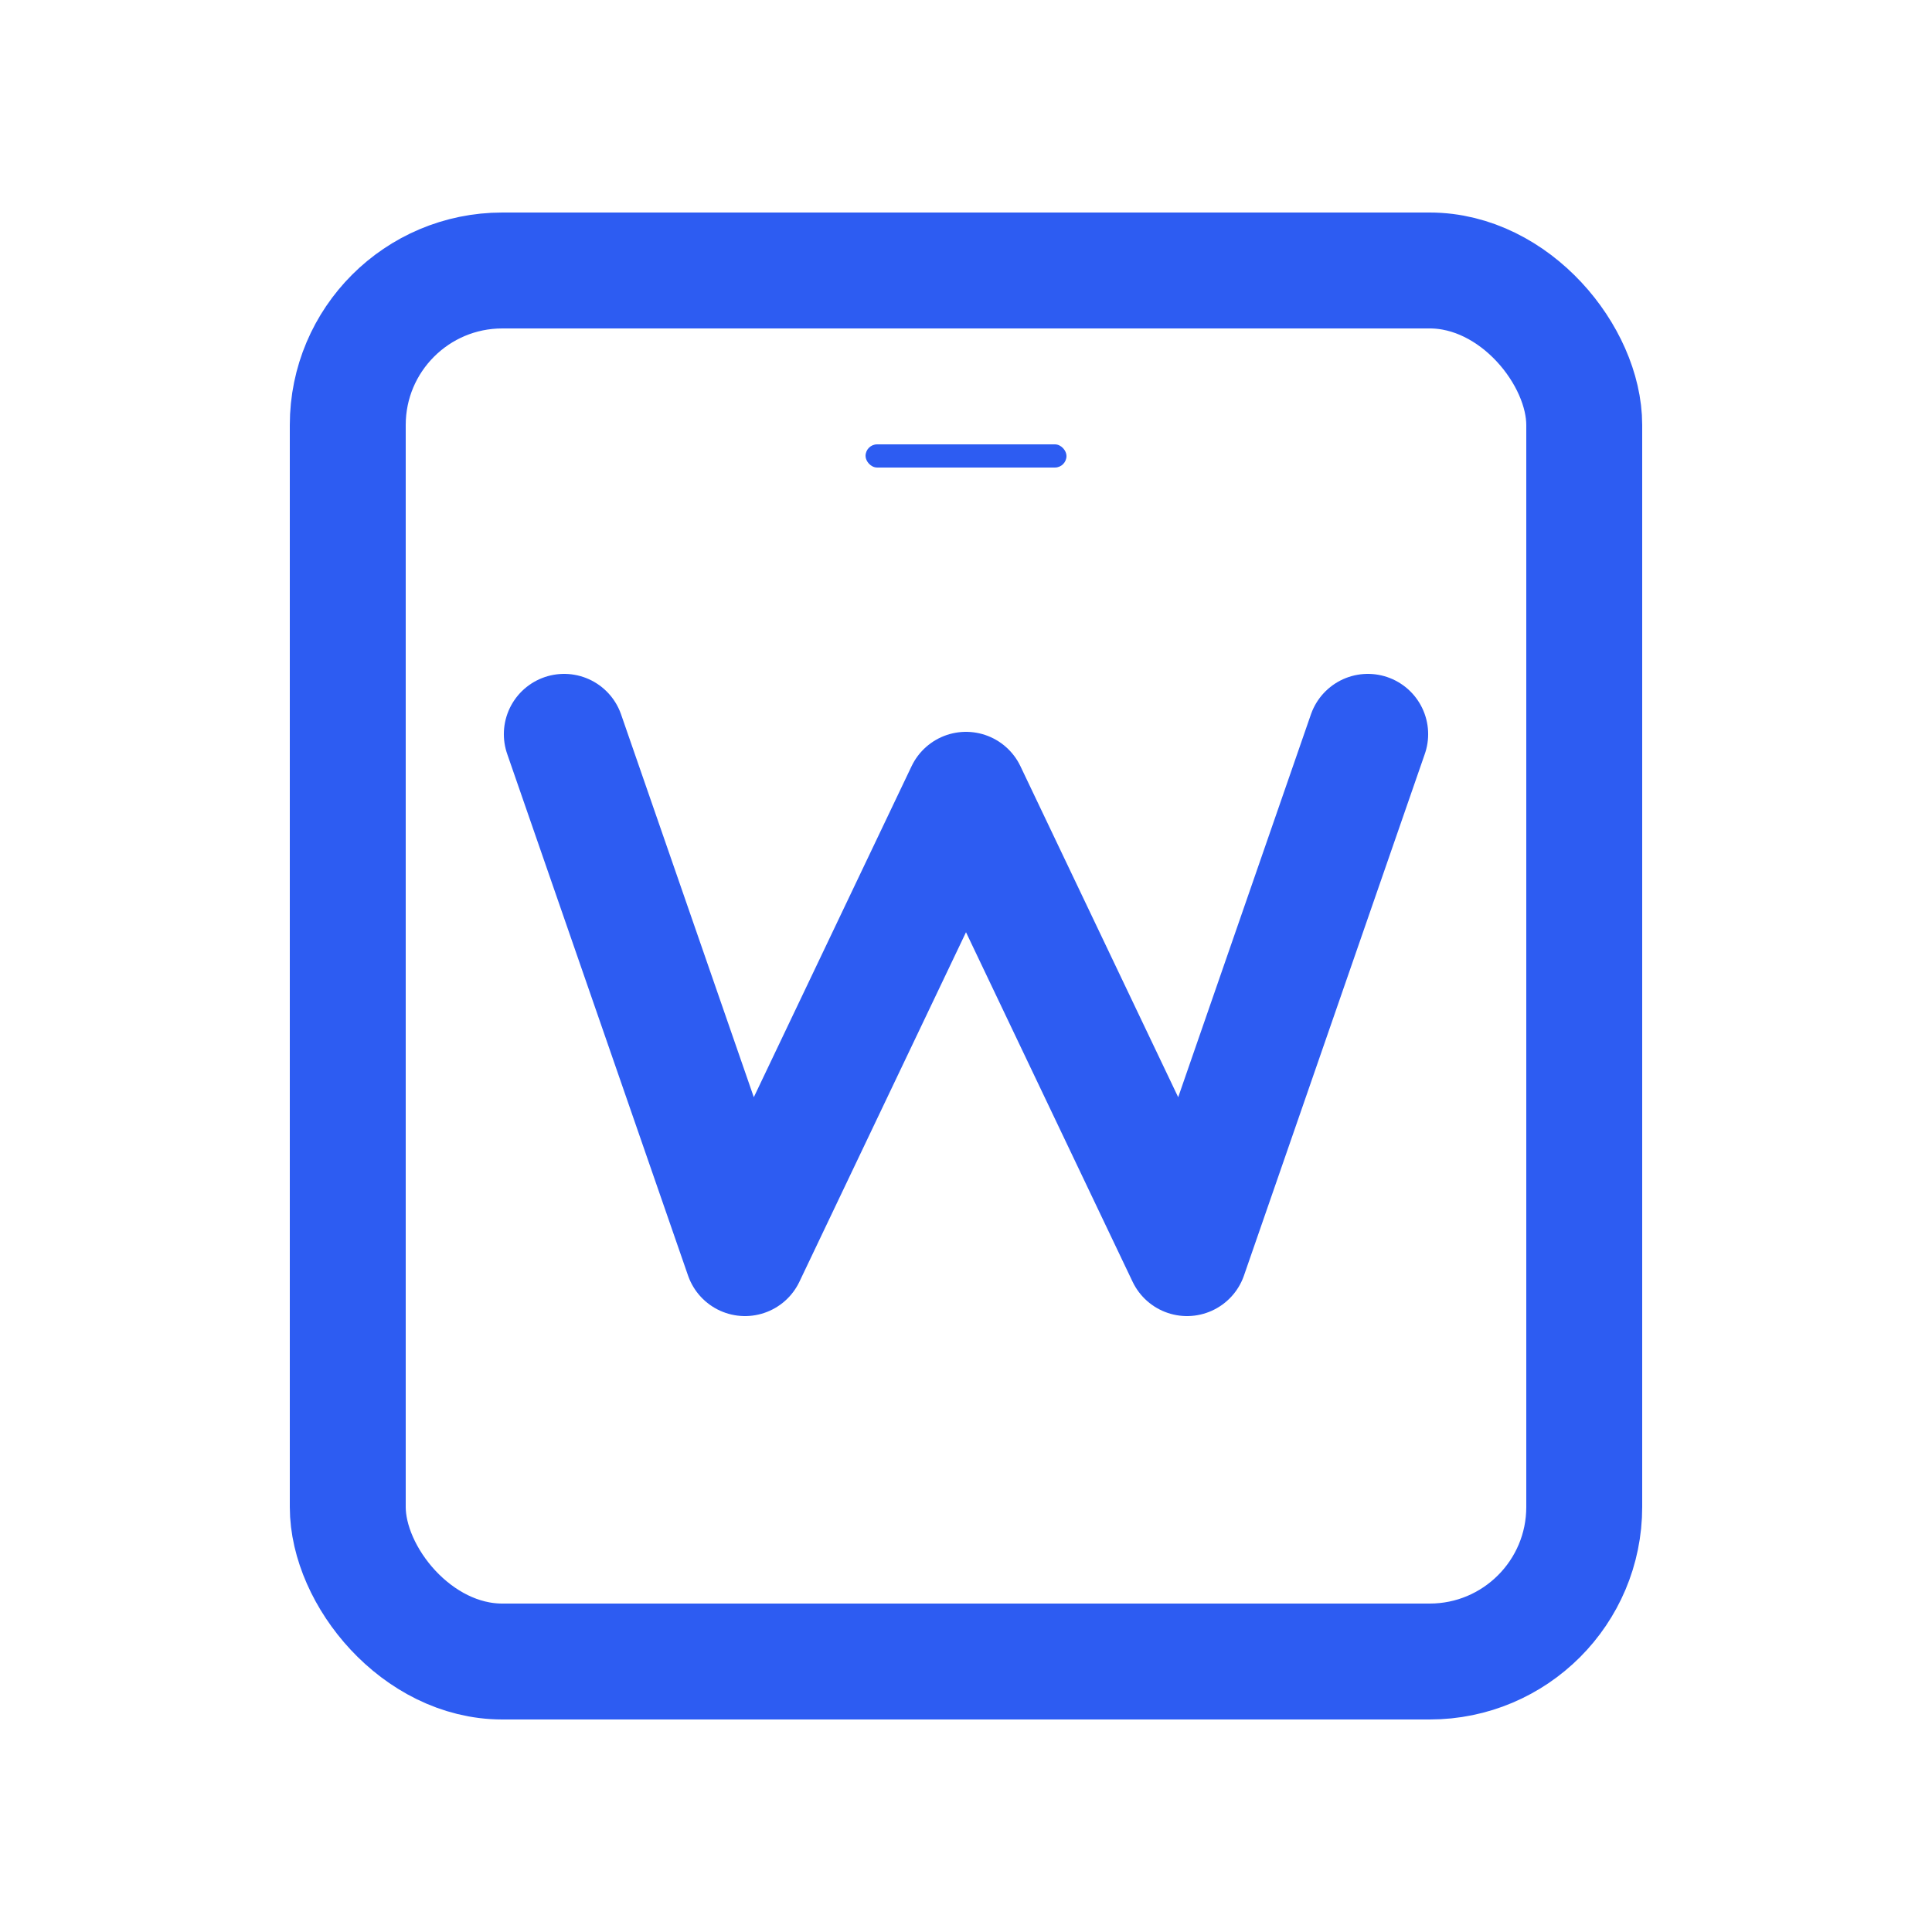
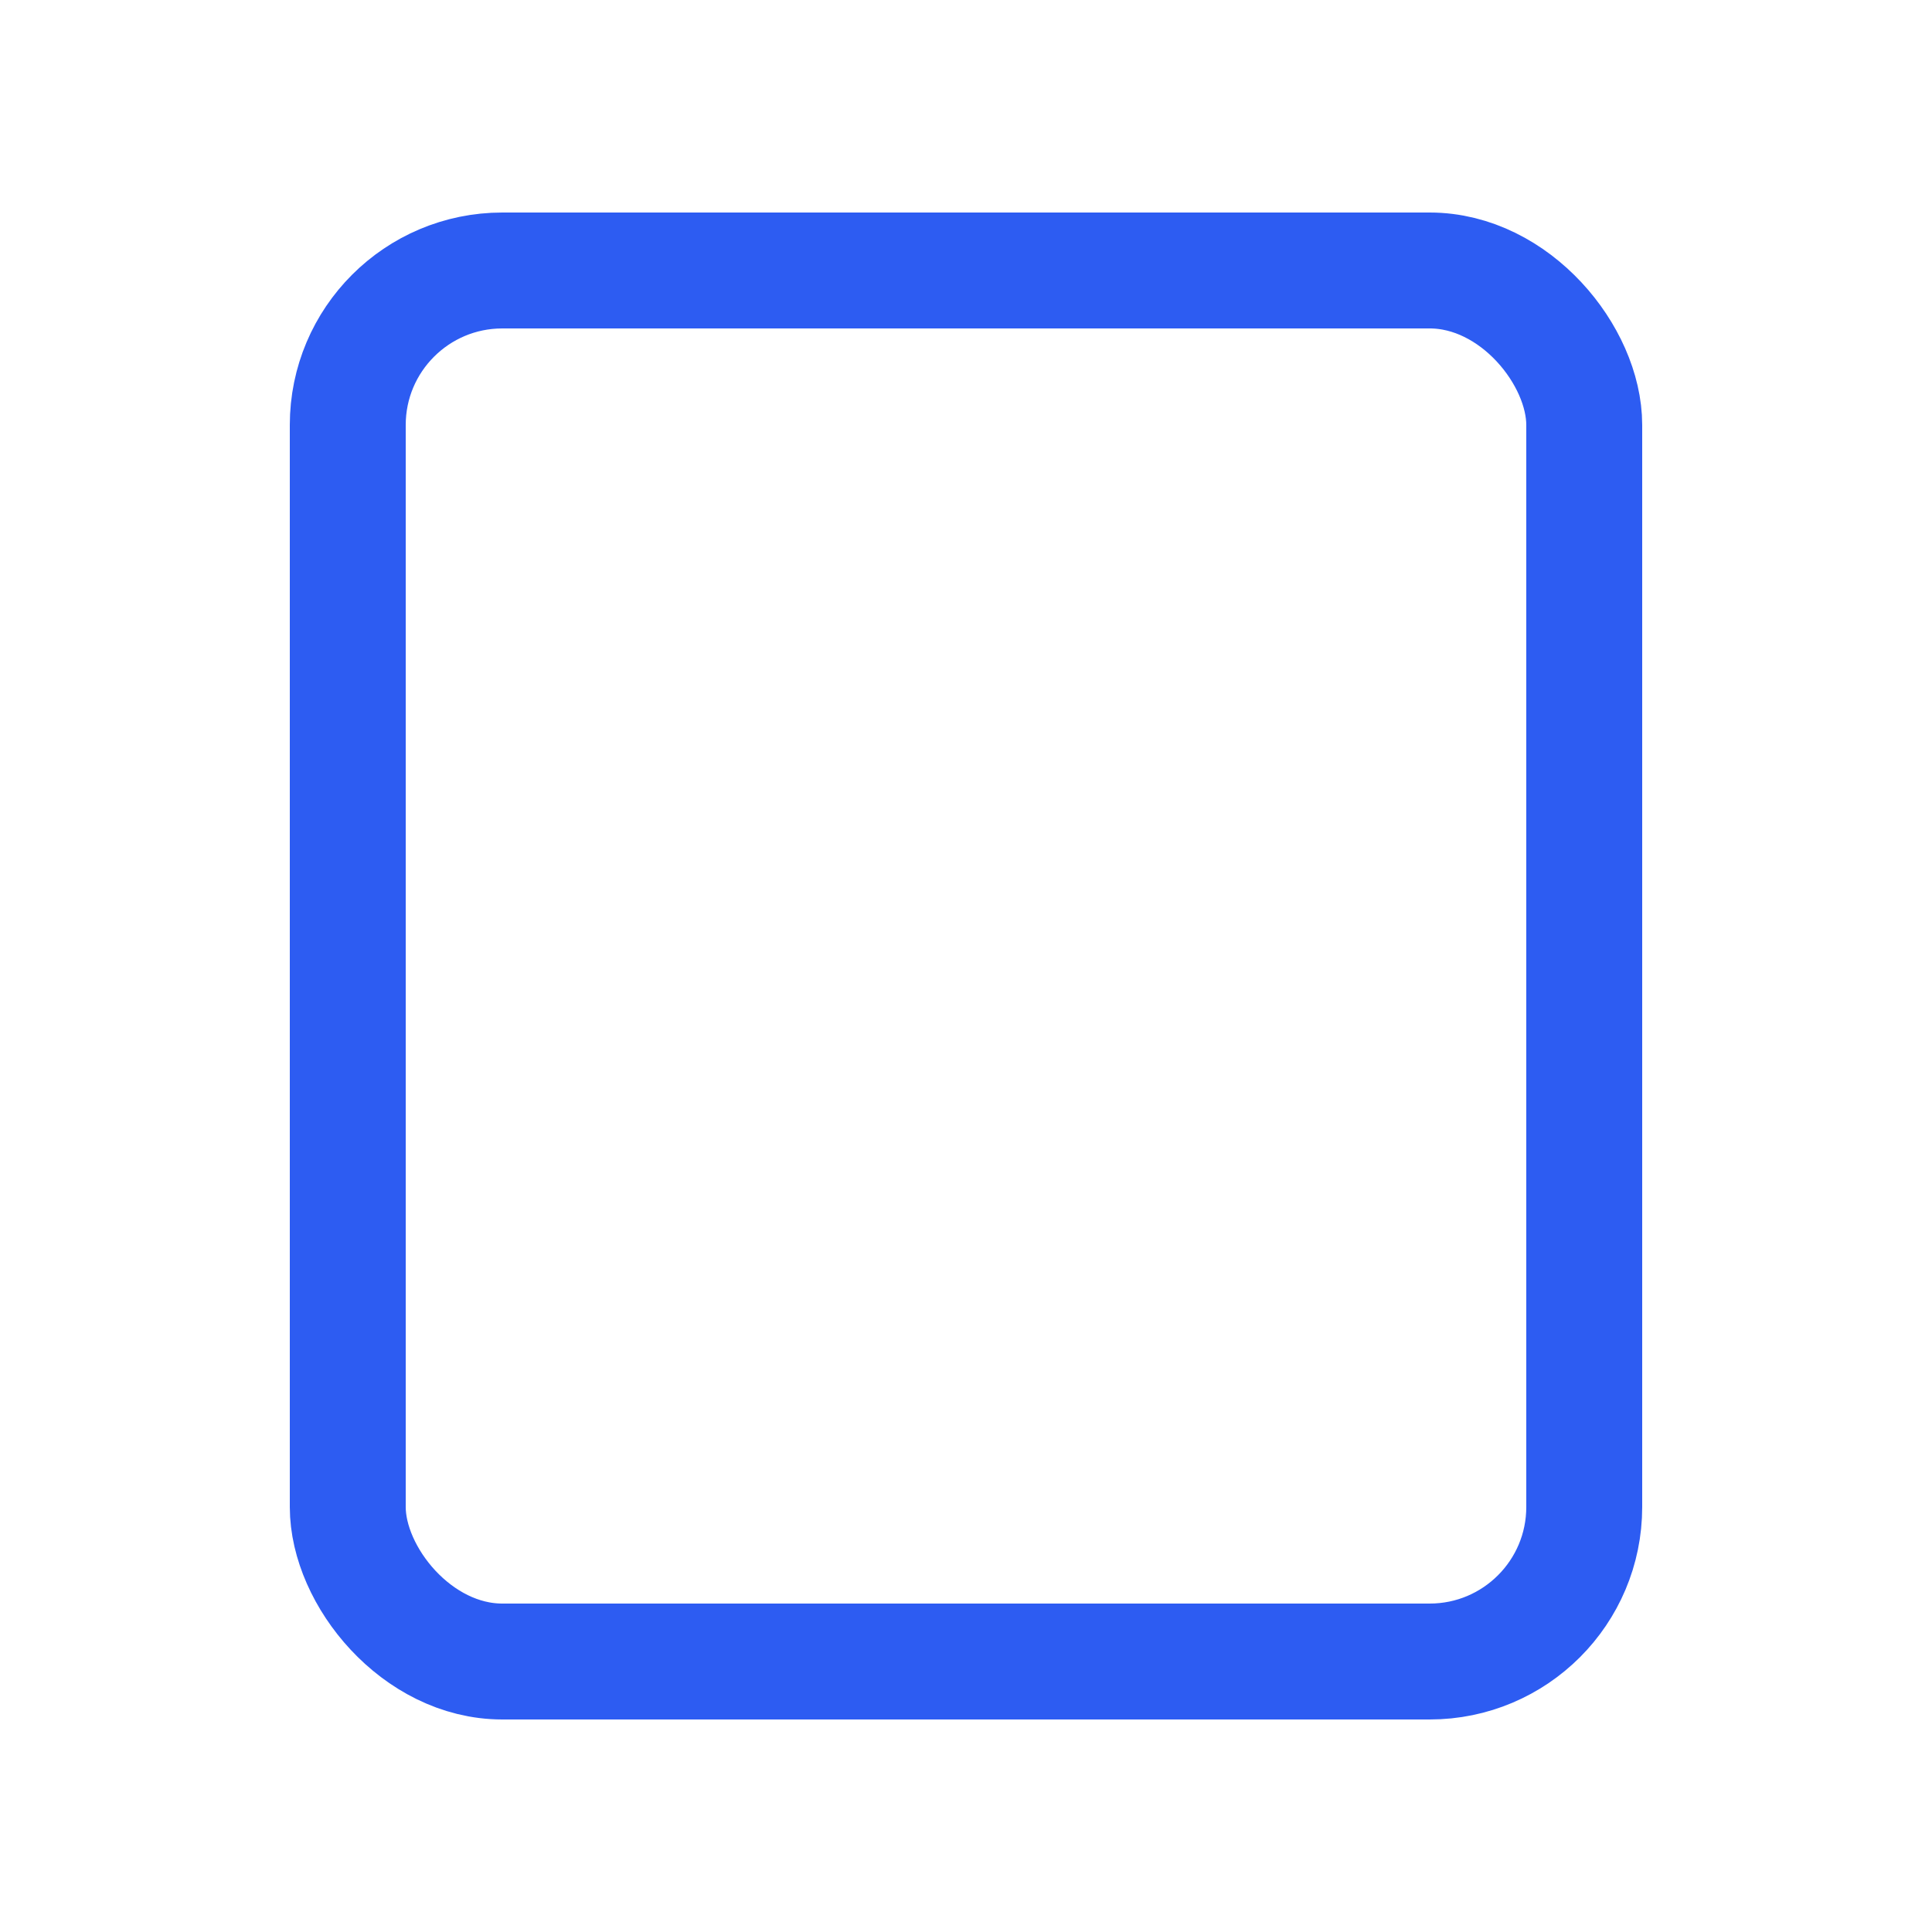
<svg xmlns="http://www.w3.org/2000/svg" viewBox="0 0 512 512" width="512" height="512">
  <rect x="92.16" y="71.68" width="327.68" height="368.64" rx="40.96" ry="40.96" fill="none" stroke="#2D5CF2" stroke-width="30.72" />
-   <rect x="229.38" y="117.76" width="53.25" height="6.14" rx="3.07" ry="3.07" fill="#2D5CF2" />
-   <polyline points="149.50,194.56 197.43,332.80 256.00,209.92 314.57,332.80 362.50,194.56" stroke="#2D5CF2" stroke-width="31.95" fill="none" stroke-linecap="round" stroke-linejoin="round" />
</svg>